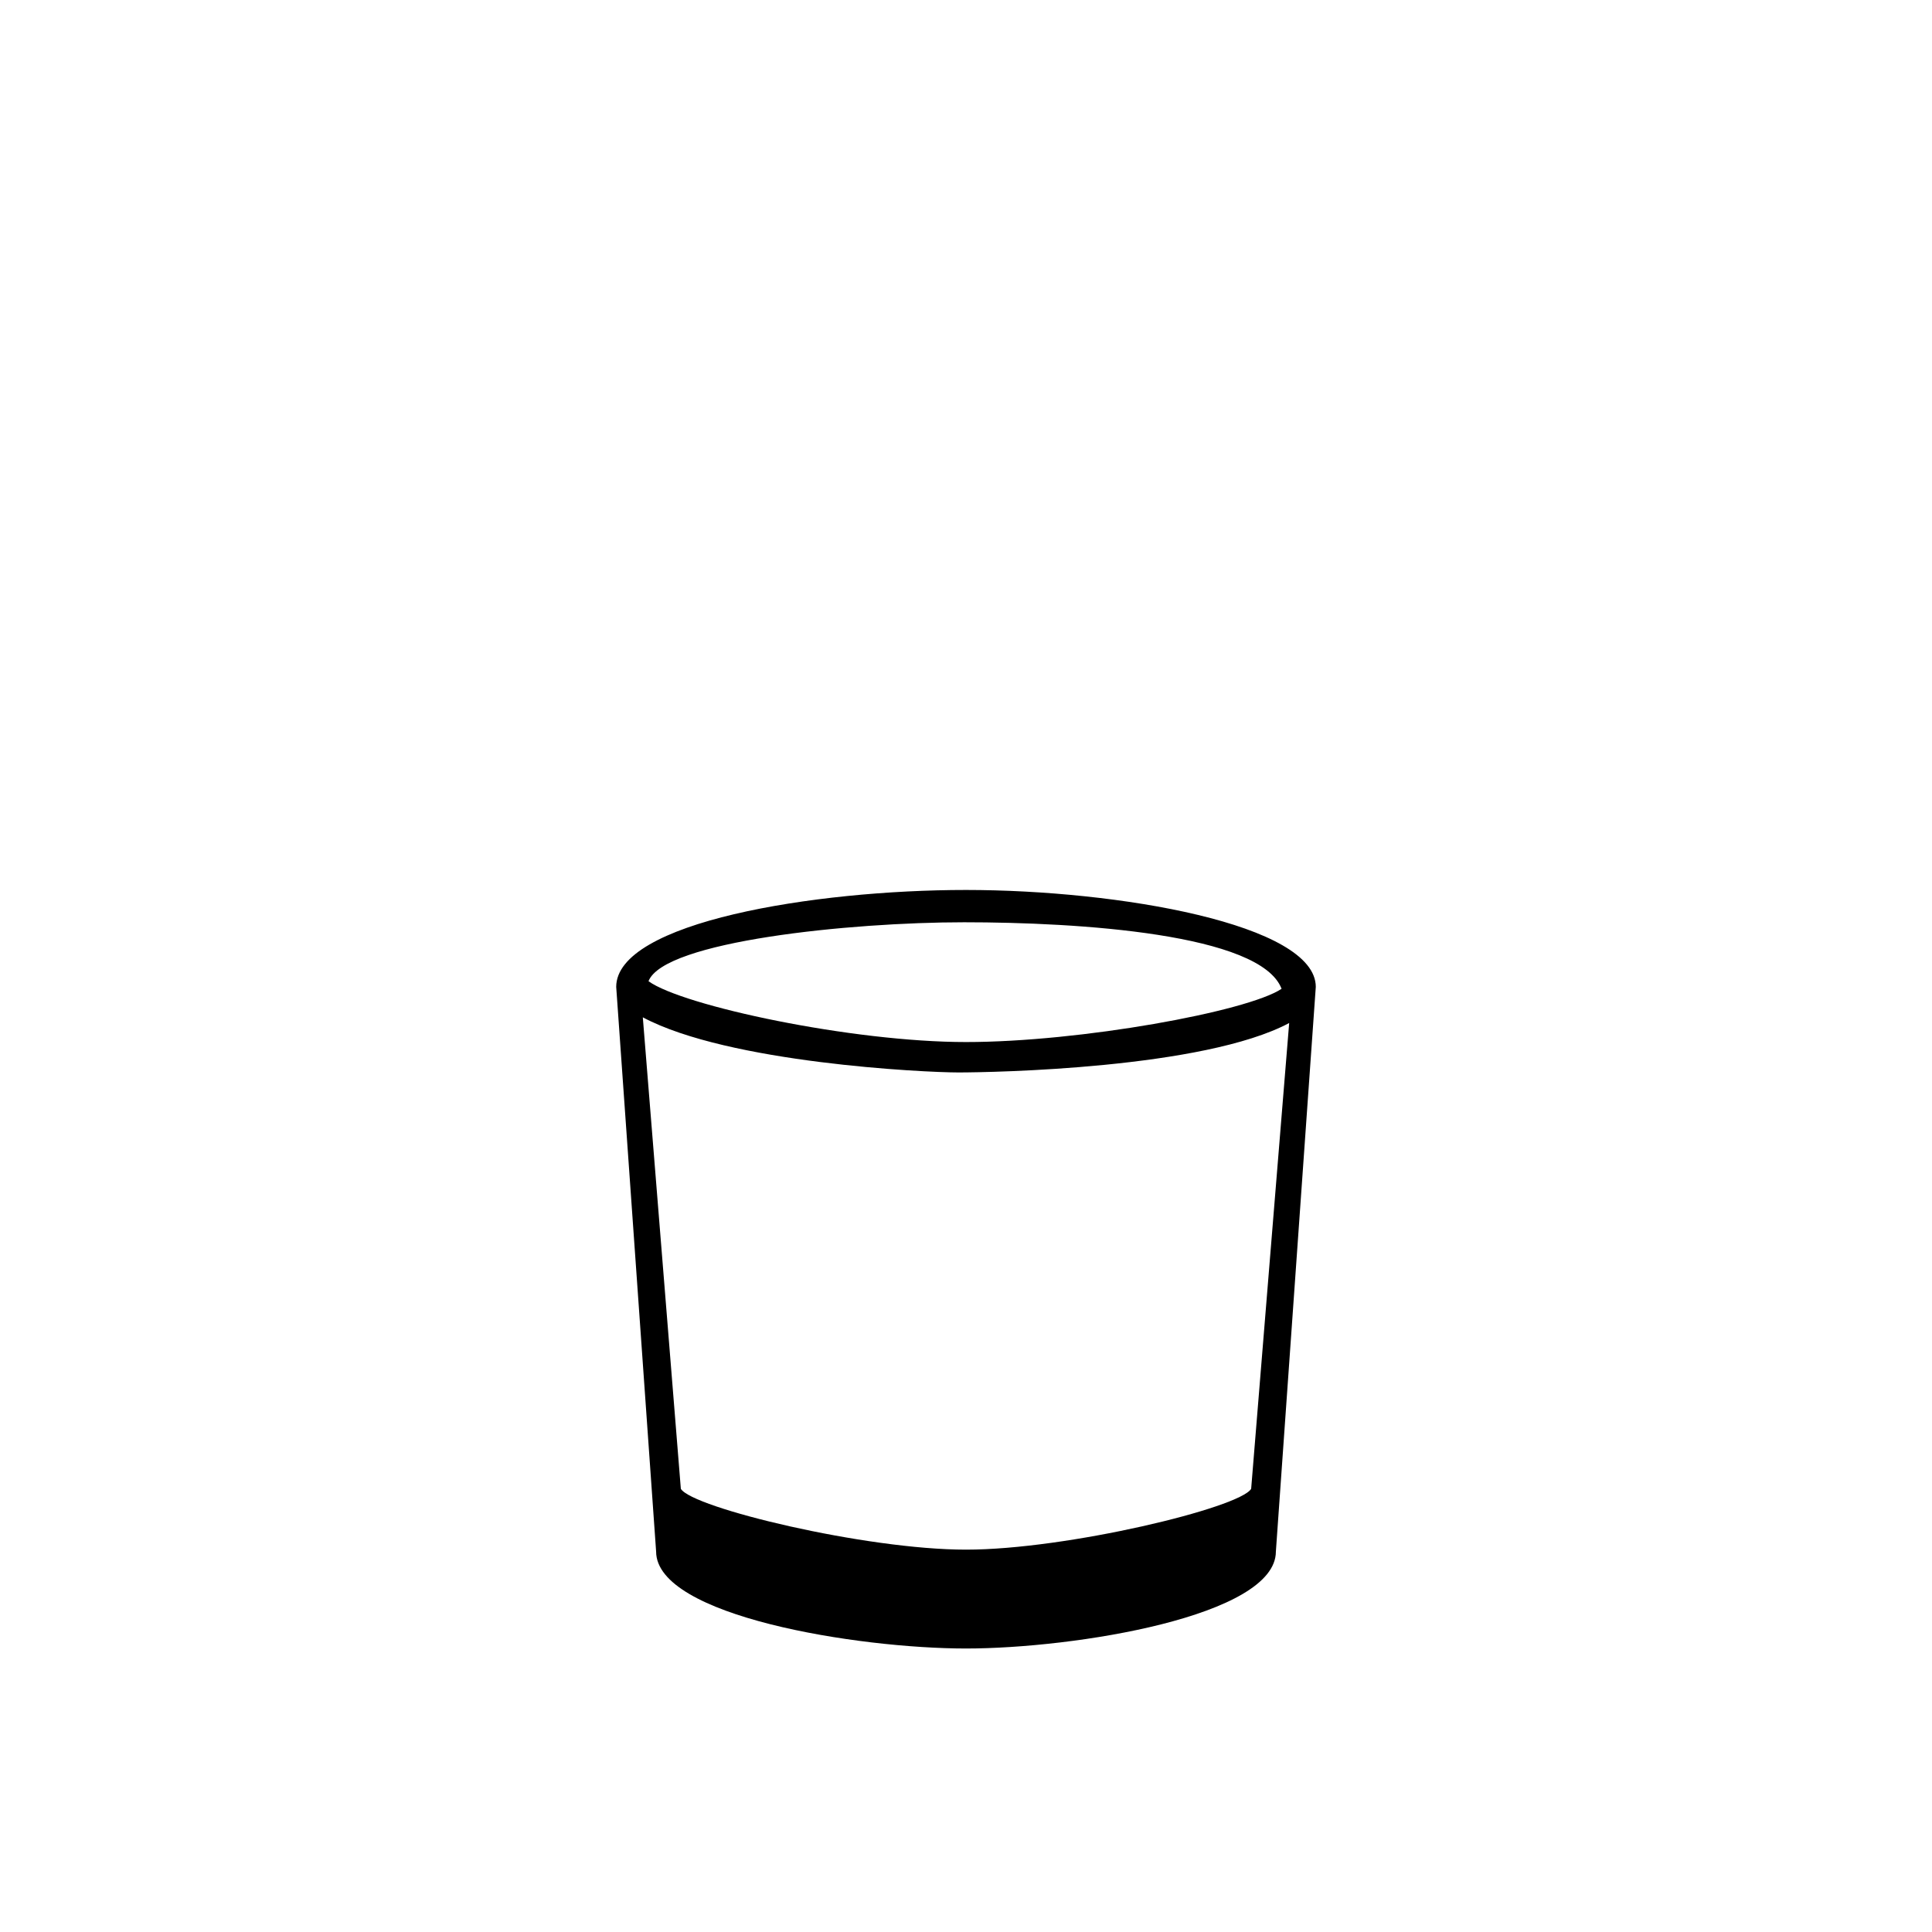
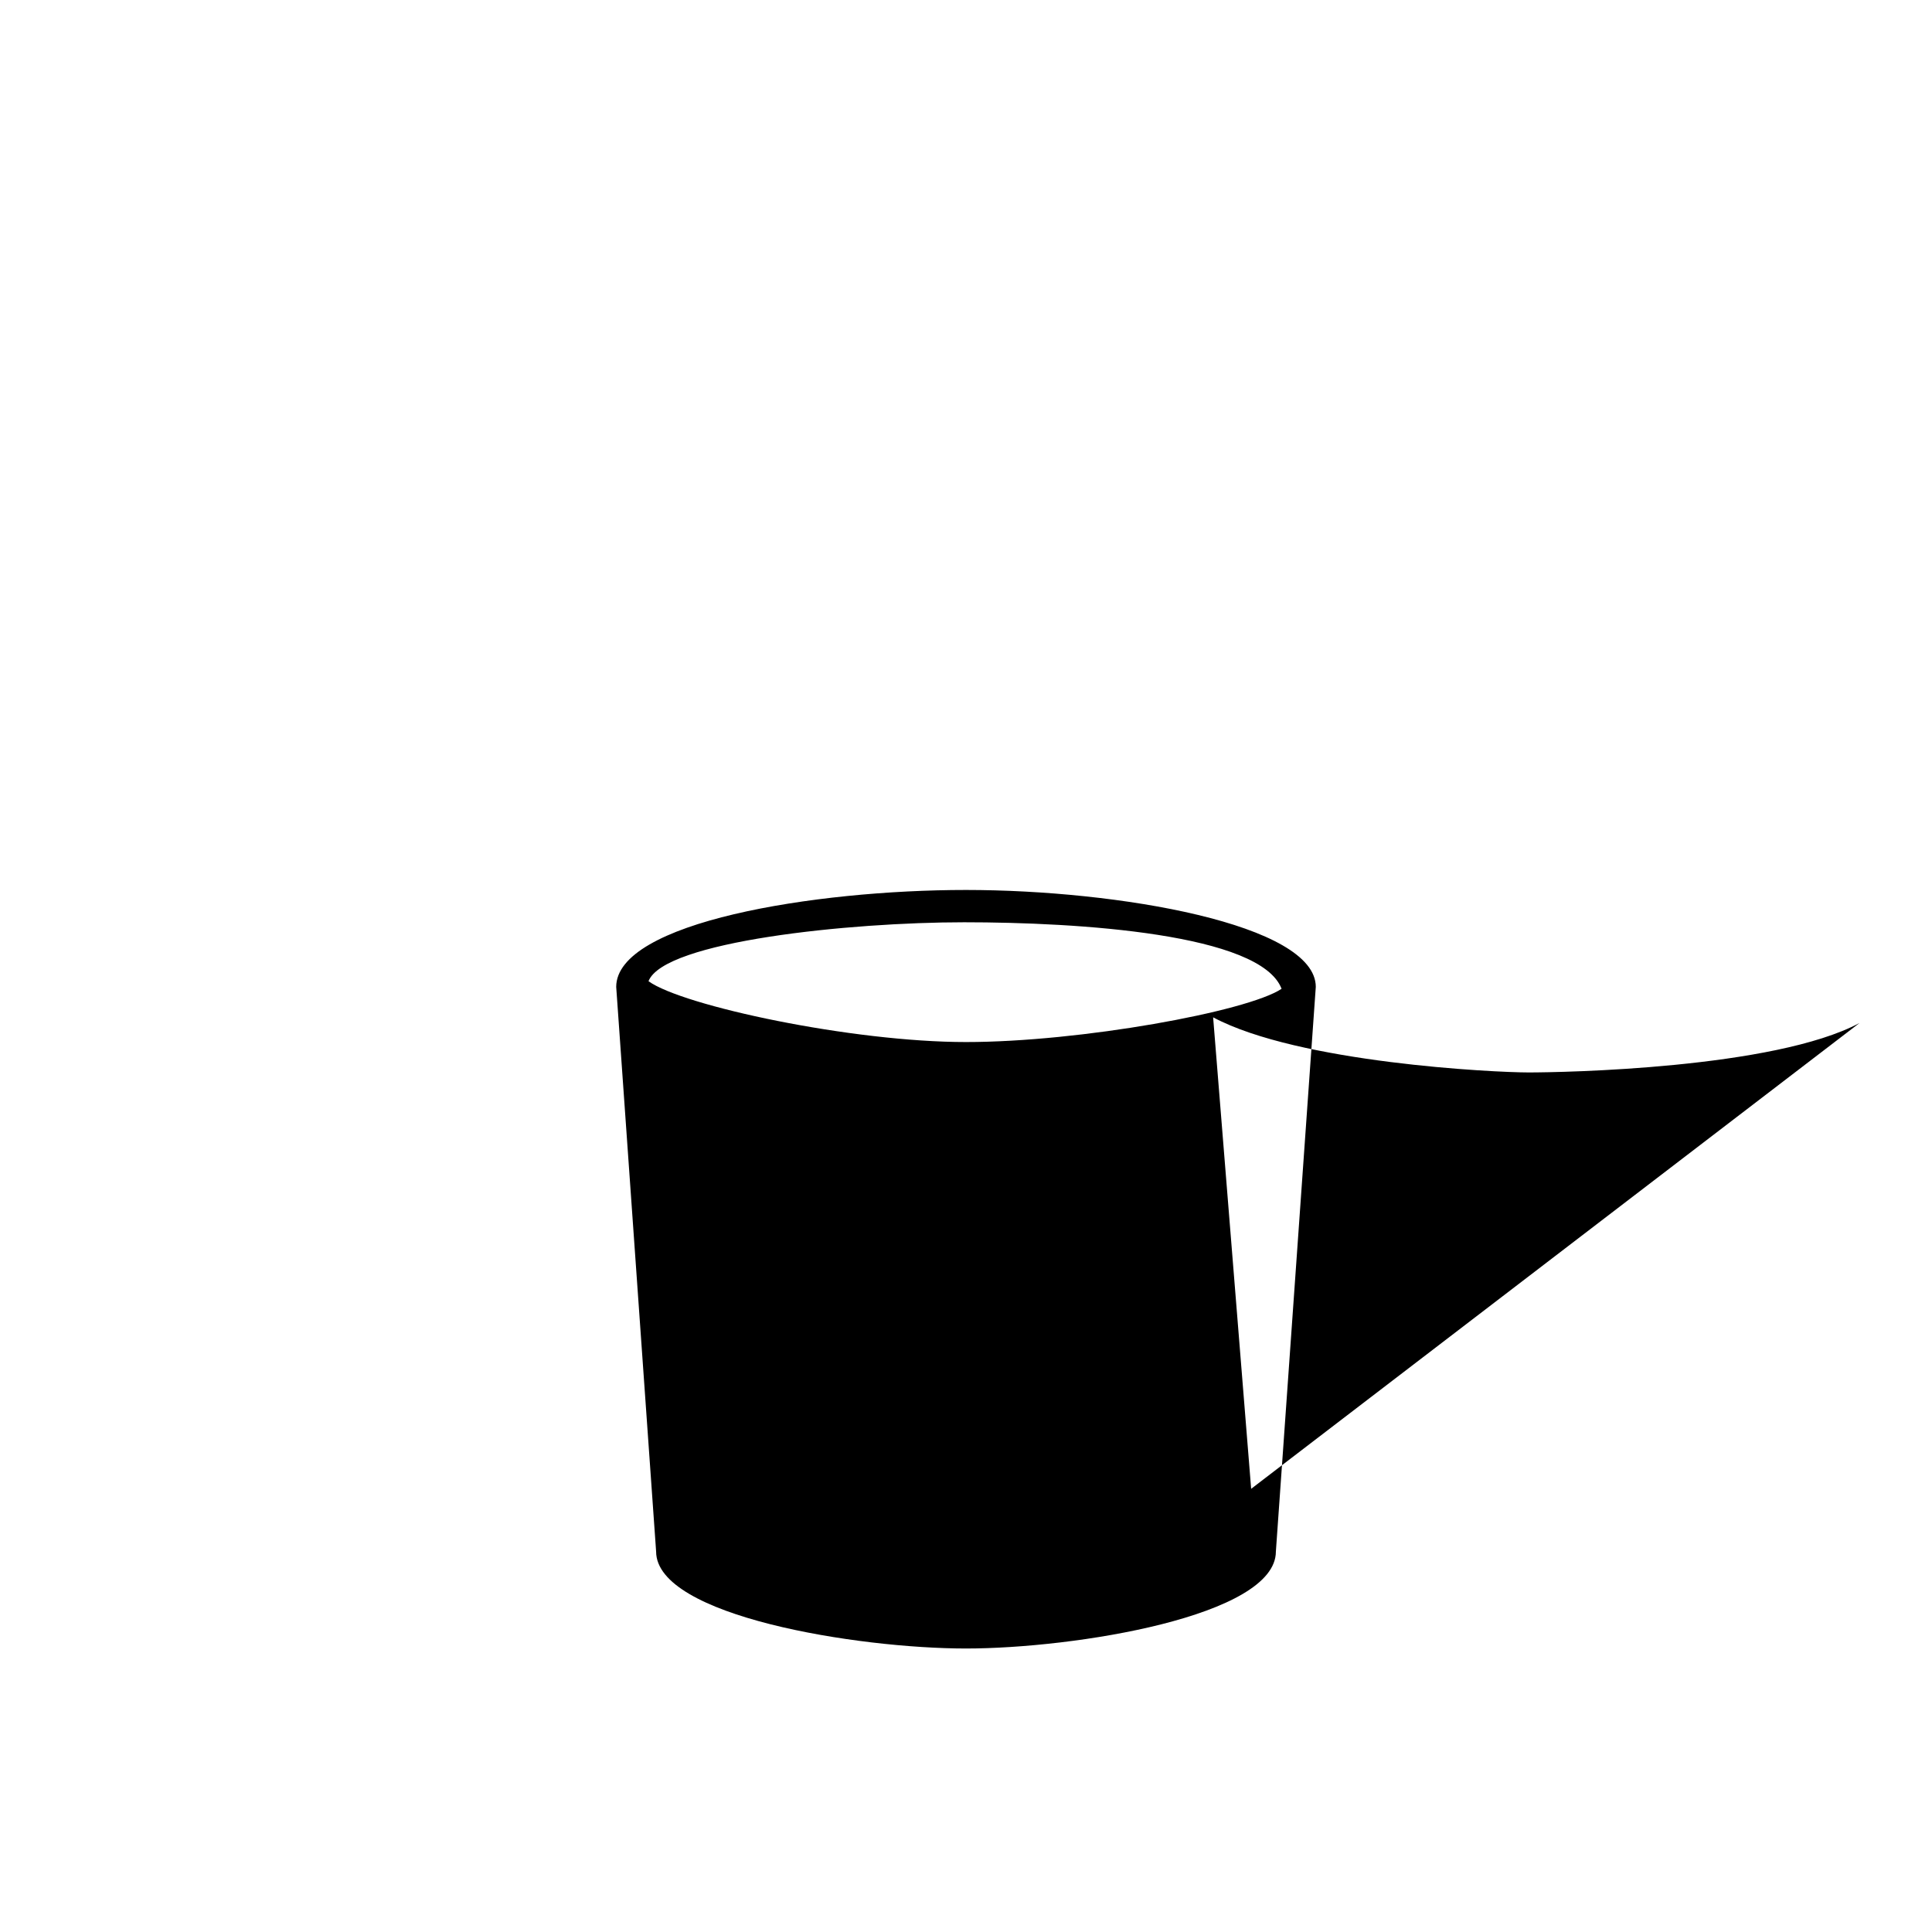
<svg xmlns="http://www.w3.org/2000/svg" fill="#000000" width="800px" height="800px" version="1.1" viewBox="144 144 512 512">
-   <path d="m400 379.85c-40.305 0-92.699 8.566-92.699 25.695l10.578 149.63c0 17.129 53.402 25.695 82.121 25.695s82.121-8.566 82.121-25.695l10.578-149.63c0-16.629-52.395-25.695-92.699-25.695zm-0.504 8.562c30.23 0 78.594 3.023 84.137 17.633-9.07 6.047-53.406 14.109-83.633 14.109-30.23 0-75.066-9.574-84.137-16.121 4.031-10.582 53.402-15.621 83.633-15.621zm76.074 150.14c-3.023 5.039-48.871 16.121-75.57 16.121-26.703 0-72.547-11.082-75.57-16.121l-10.078-124.95c22.672 12.09 74.562 14.609 83.633 14.609 9.066 0 64.992-1.008 87.66-13.098z" />
+   <path d="m400 379.85c-40.305 0-92.699 8.566-92.699 25.695l10.578 149.63c0 17.129 53.402 25.695 82.121 25.695s82.121-8.566 82.121-25.695l10.578-149.63c0-16.629-52.395-25.695-92.699-25.695zm-0.504 8.562c30.23 0 78.594 3.023 84.137 17.633-9.07 6.047-53.406 14.109-83.633 14.109-30.23 0-75.066-9.574-84.137-16.121 4.031-10.582 53.402-15.621 83.633-15.621zm76.074 150.14l-10.078-124.95c22.672 12.09 74.562 14.609 83.633 14.609 9.066 0 64.992-1.008 87.66-13.098z" />
</svg>